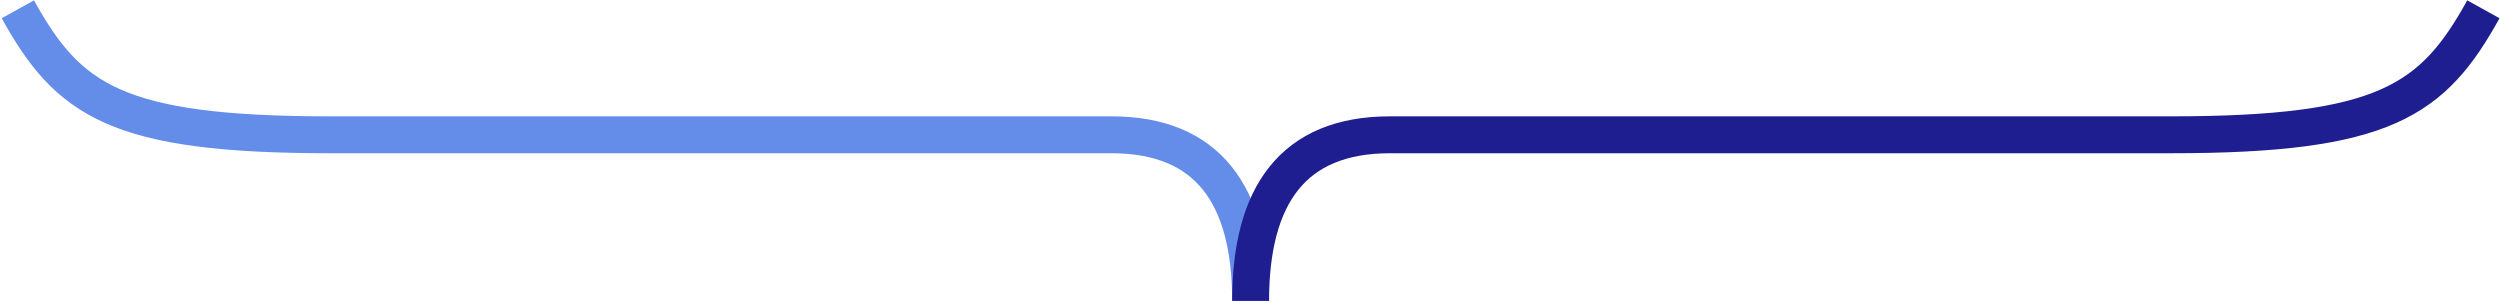
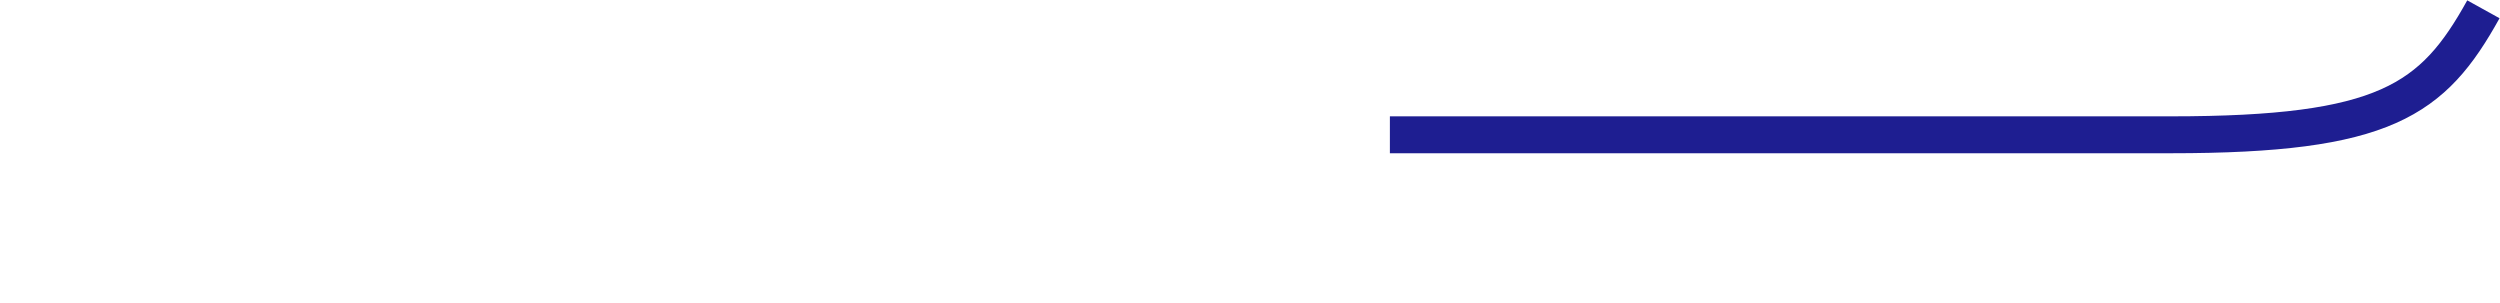
<svg xmlns="http://www.w3.org/2000/svg" width="1016" height="123" viewBox="0 0 1016 123" fill="none">
-   <path d="M508.25 122.28C508.25 79.28 490.95 54.78 451.65 54.78H134.25C47.25 54.78 27.75 40.78 7.25 3.78" stroke="#648DE9" stroke-width="15" stroke-miterlimit="10" />
-   <path d="M1009.25 3.78C988.75 40.78 969.25 54.78 882.25 54.78H564.85C525.56 54.78 508.25 79.28 508.25 122.28" stroke="#1E1E91" stroke-width="15" stroke-miterlimit="10" />
+   <path d="M1009.25 3.78C988.75 40.78 969.25 54.78 882.25 54.78H564.85" stroke="#1E1E91" stroke-width="15" stroke-miterlimit="10" />
</svg>